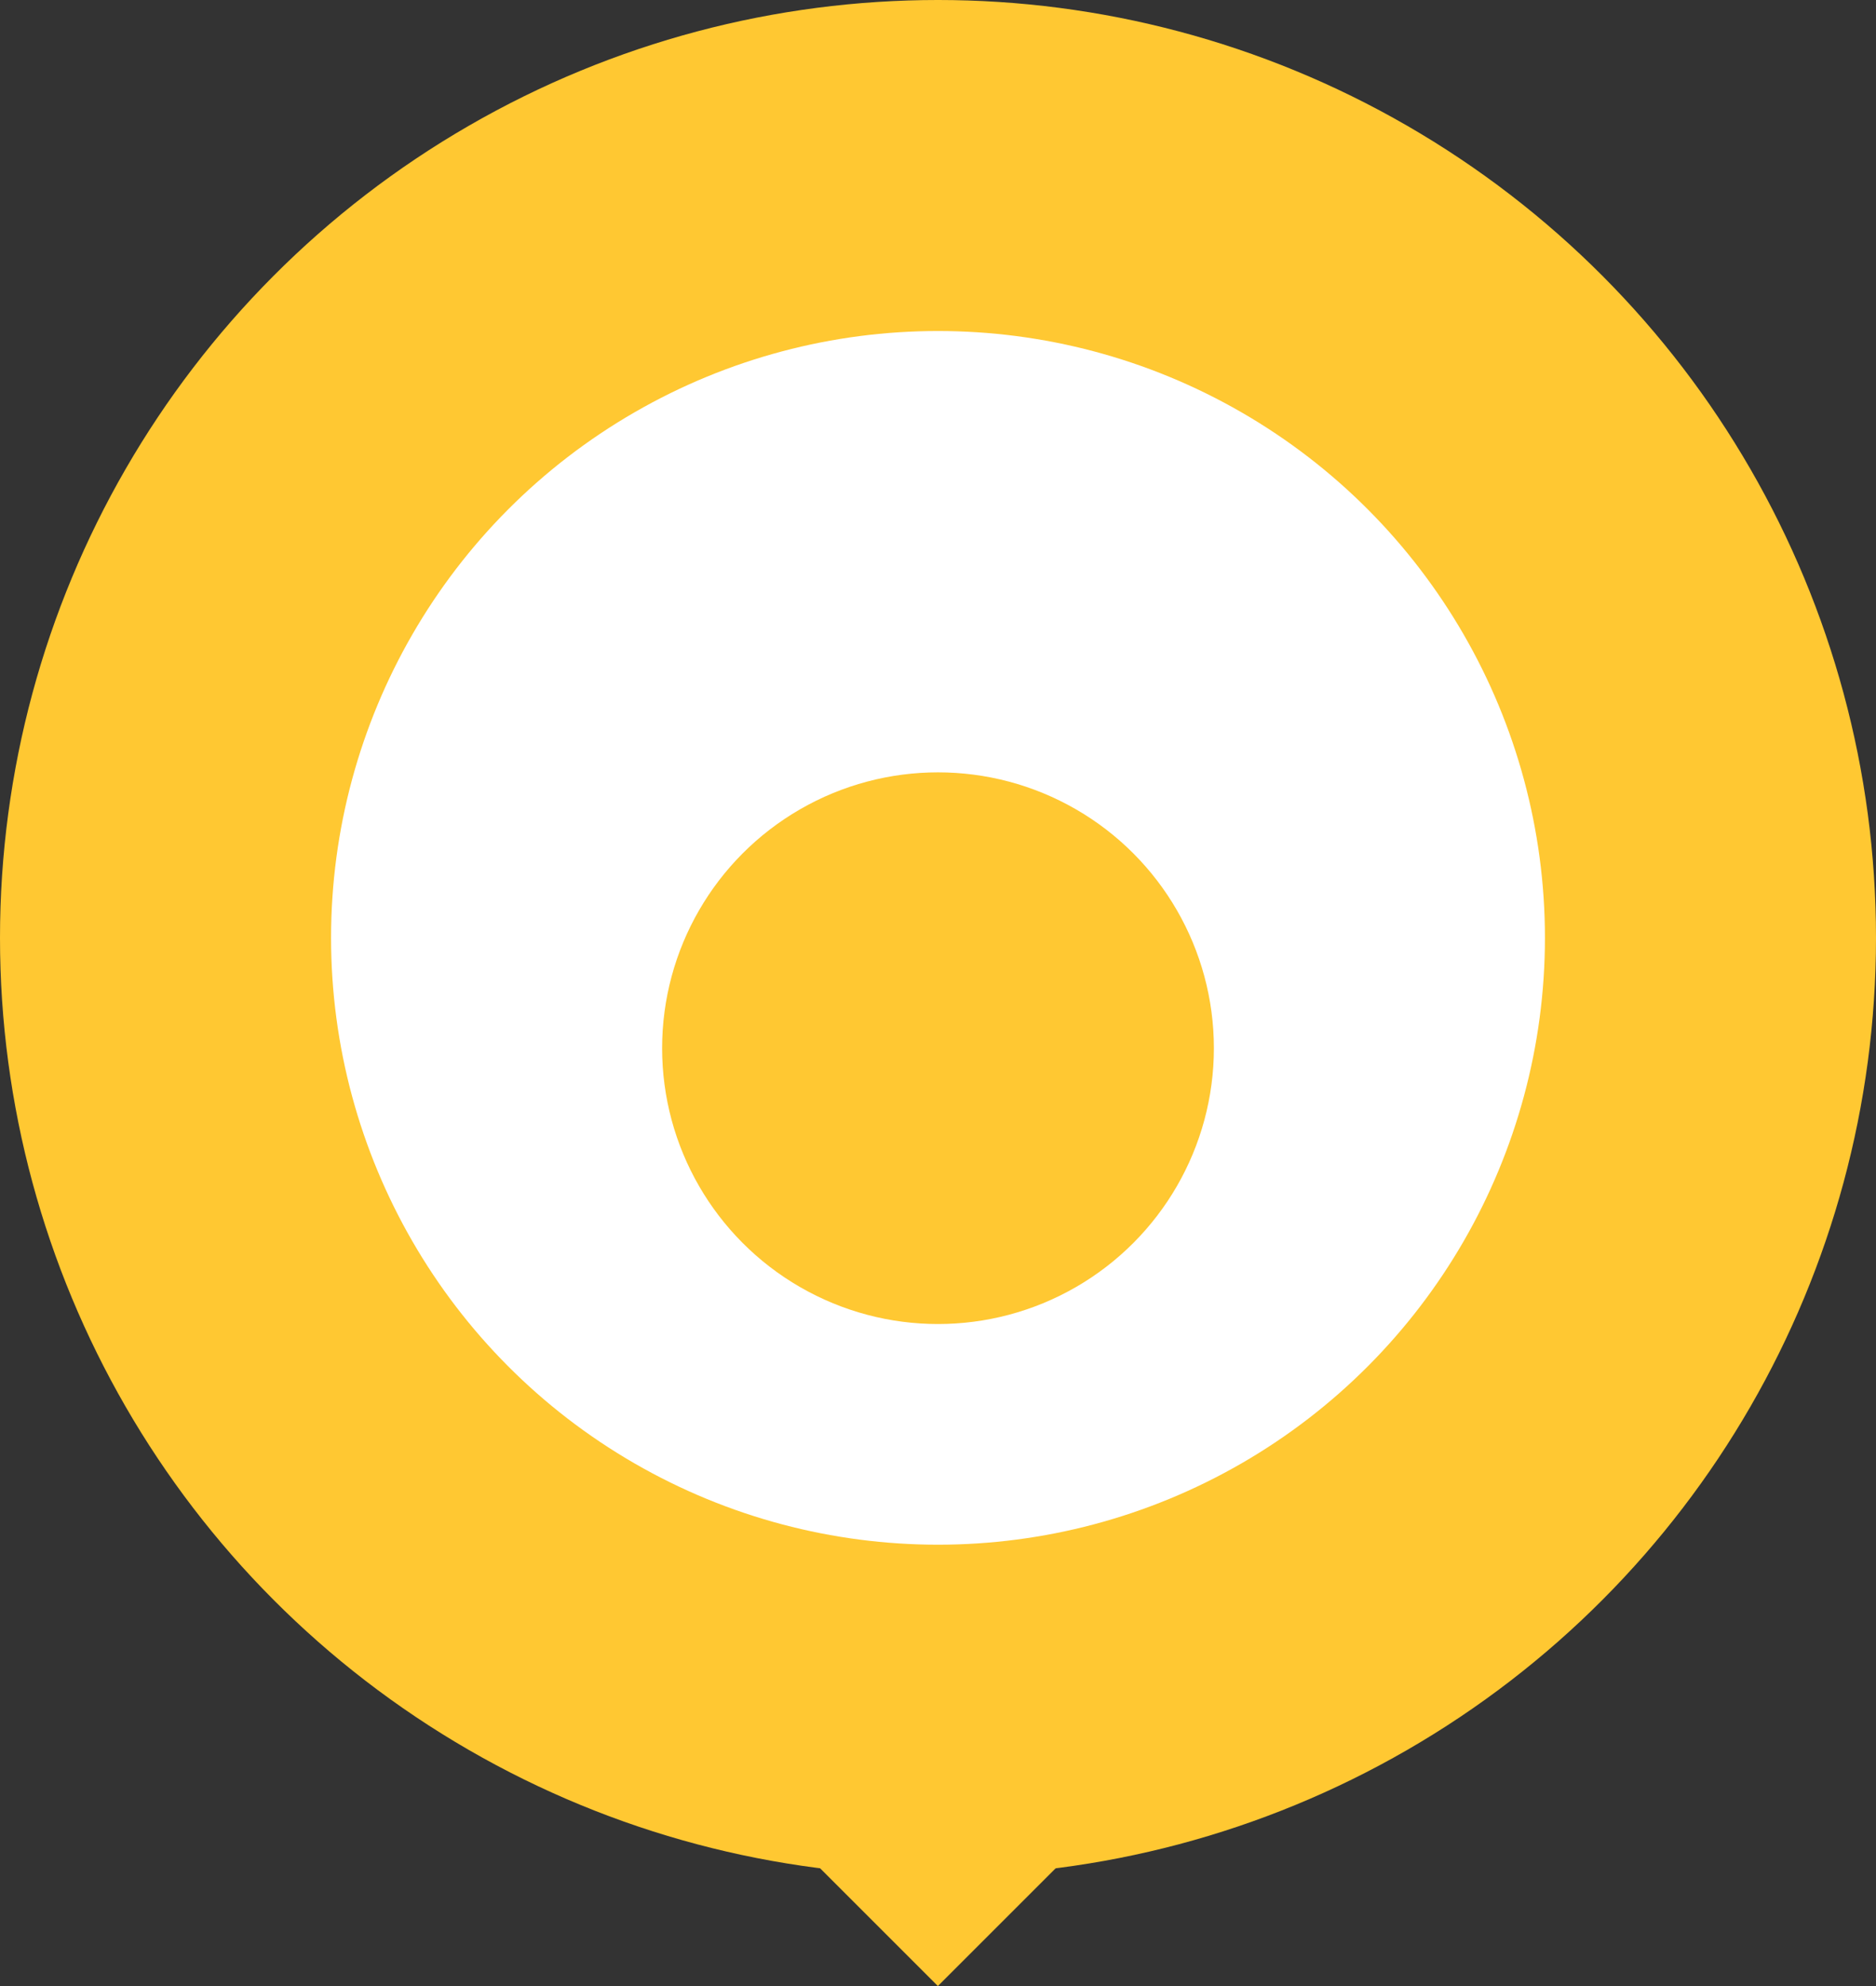
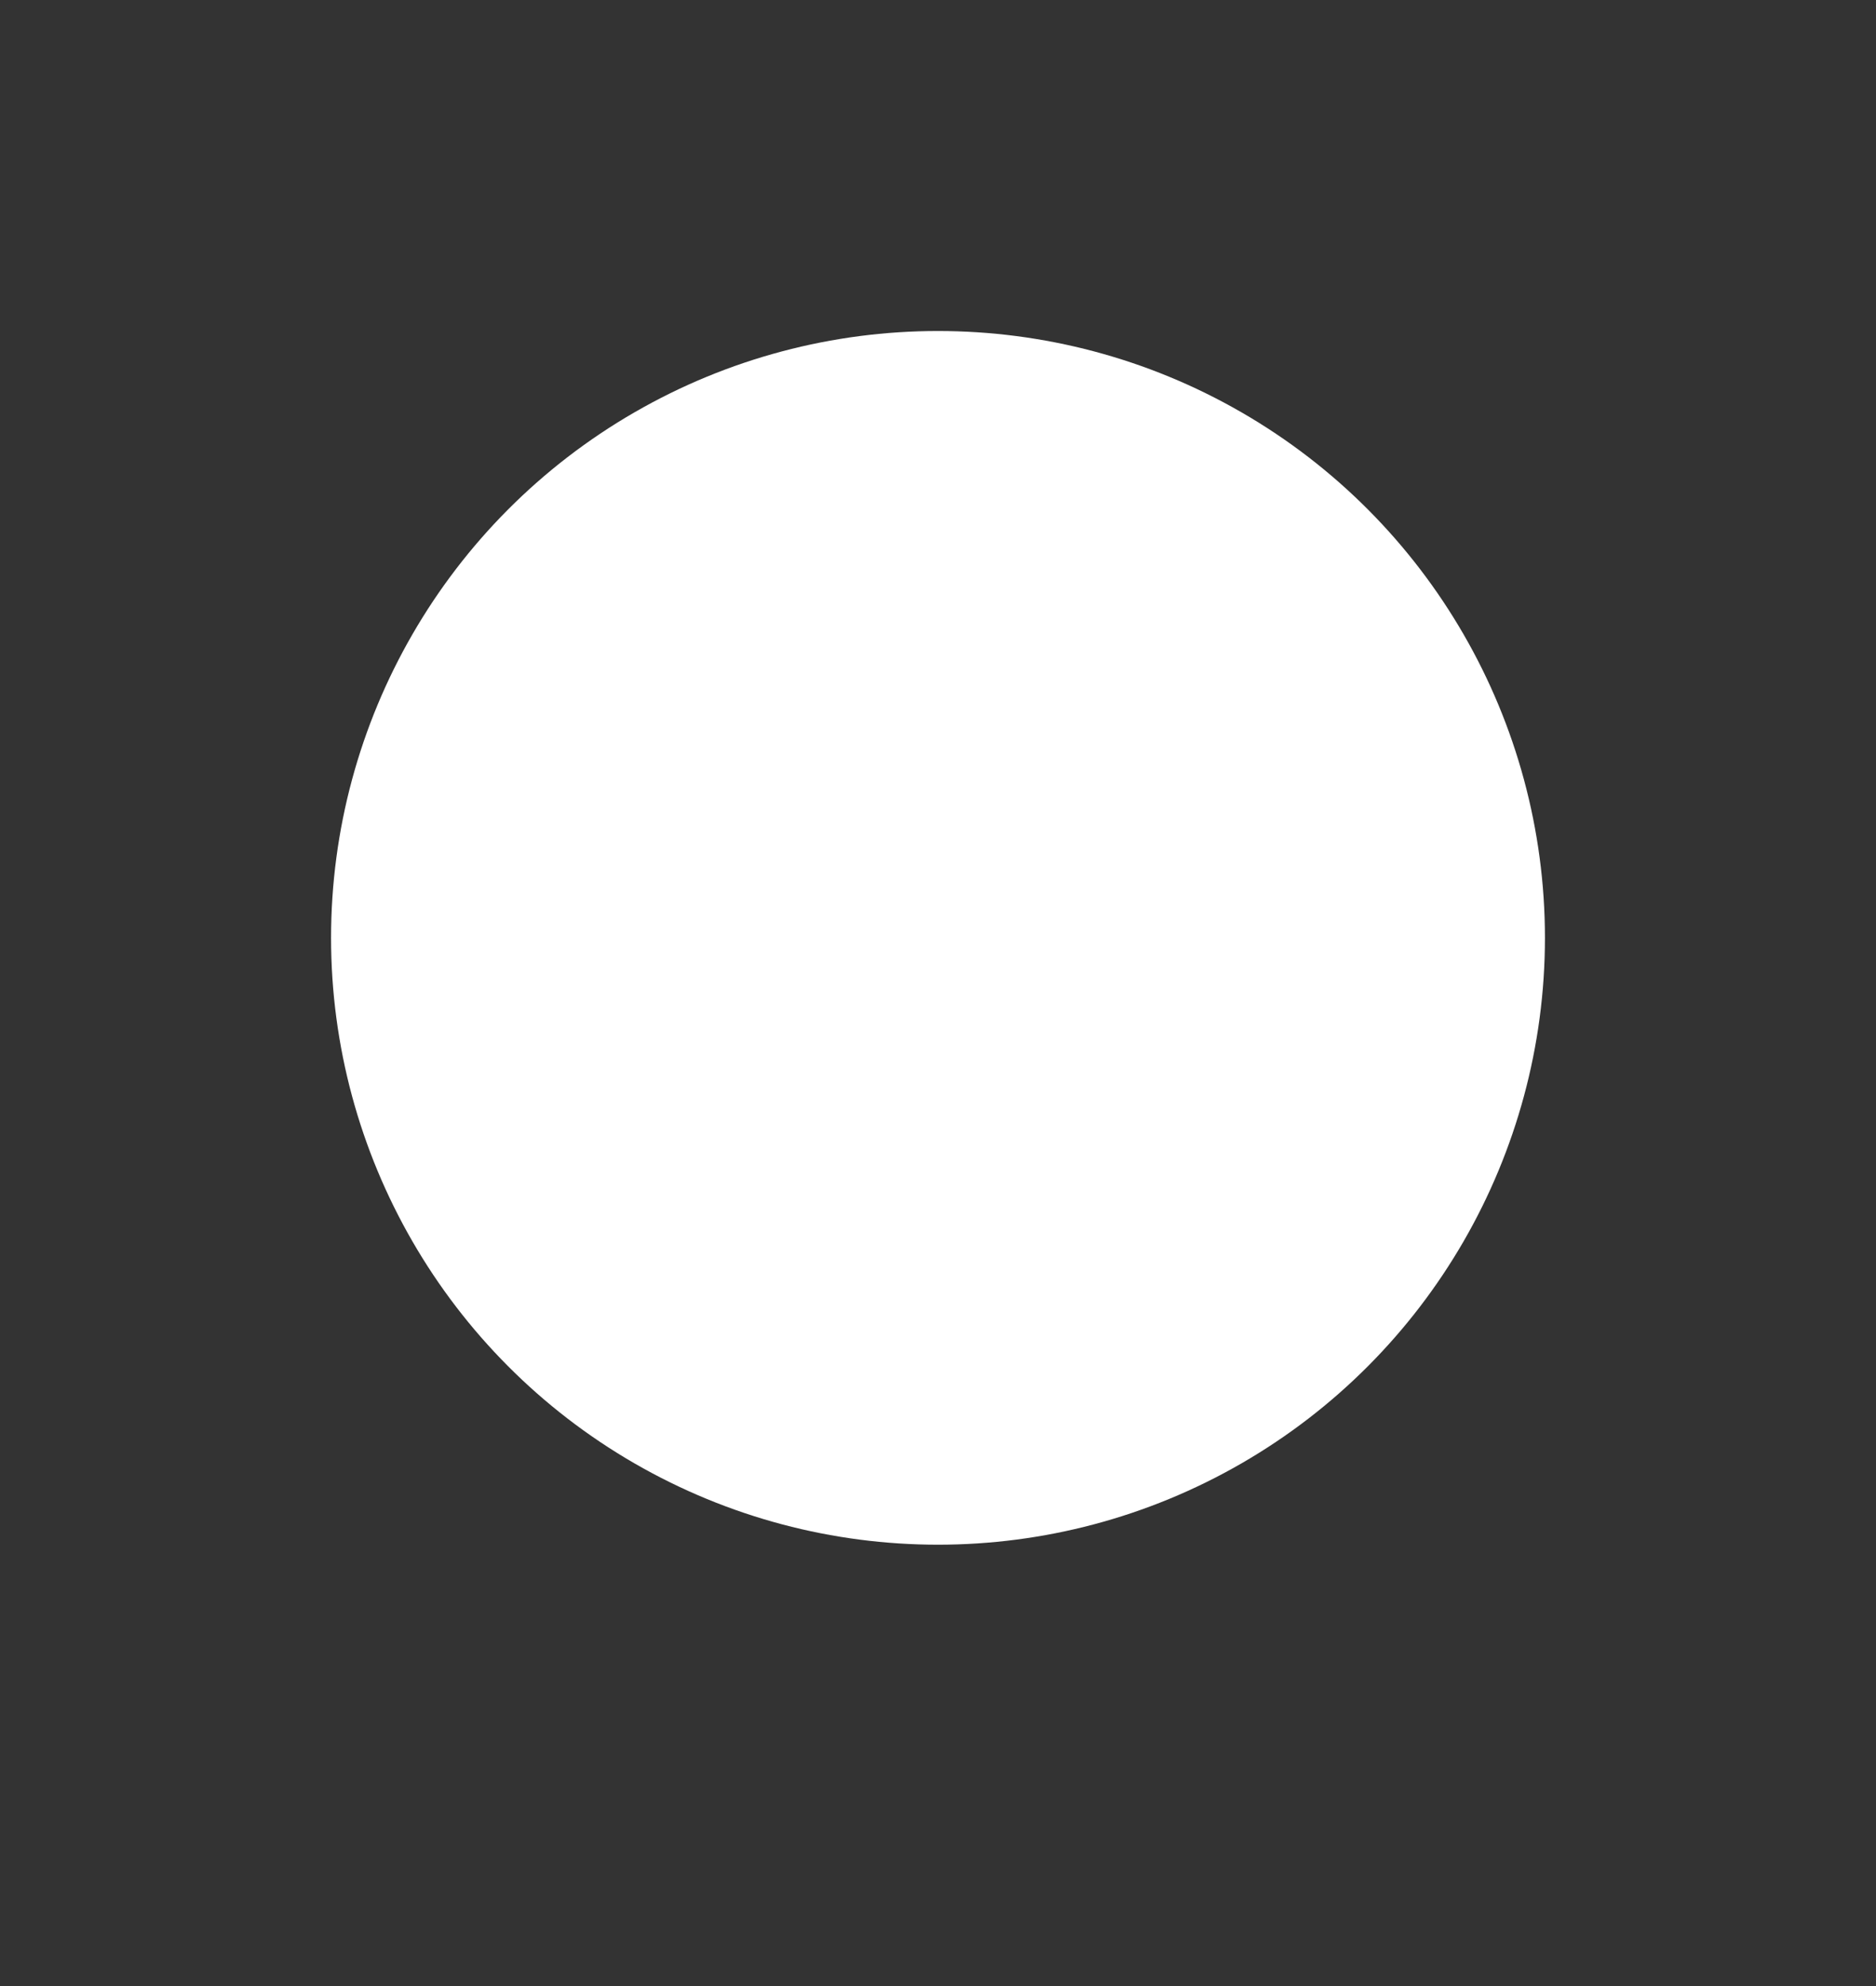
<svg xmlns="http://www.w3.org/2000/svg" width="17" height="18" viewBox="0 0 17 18">
  <rect x="0" y="0" width="17" height="18" fill="#333333" stroke="none" />
  <g id="グループ_1118" data-name="グループ 1118" transform="translate(-16 -580)">
    <g id="グループ_1114" data-name="グループ 1114" transform="translate(424.604 -1055.811)">
-       <circle id="楕円形_42" data-name="楕円形 42" cx="8.5" cy="8.5" r="8.5" transform="translate(-408.604 1635.811)" fill="#ffc832" />
      <circle id="楕円形_43" data-name="楕円形 43" cx="5.5" cy="5.5" r="5.5" transform="translate(-405.604 1638.811)" fill="#fff" />
-       <circle id="楕円形_44" data-name="楕円形 44" cx="2.5" cy="2.5" r="2.5" transform="translate(-402.604 1642.811)" fill="#ffc832" />
-       <path id="多角形_12" data-name="多角形 12" d="M-400.105,1653.811l-2-2h4Z" fill="#ffc832" />
    </g>
  </g>
</svg>